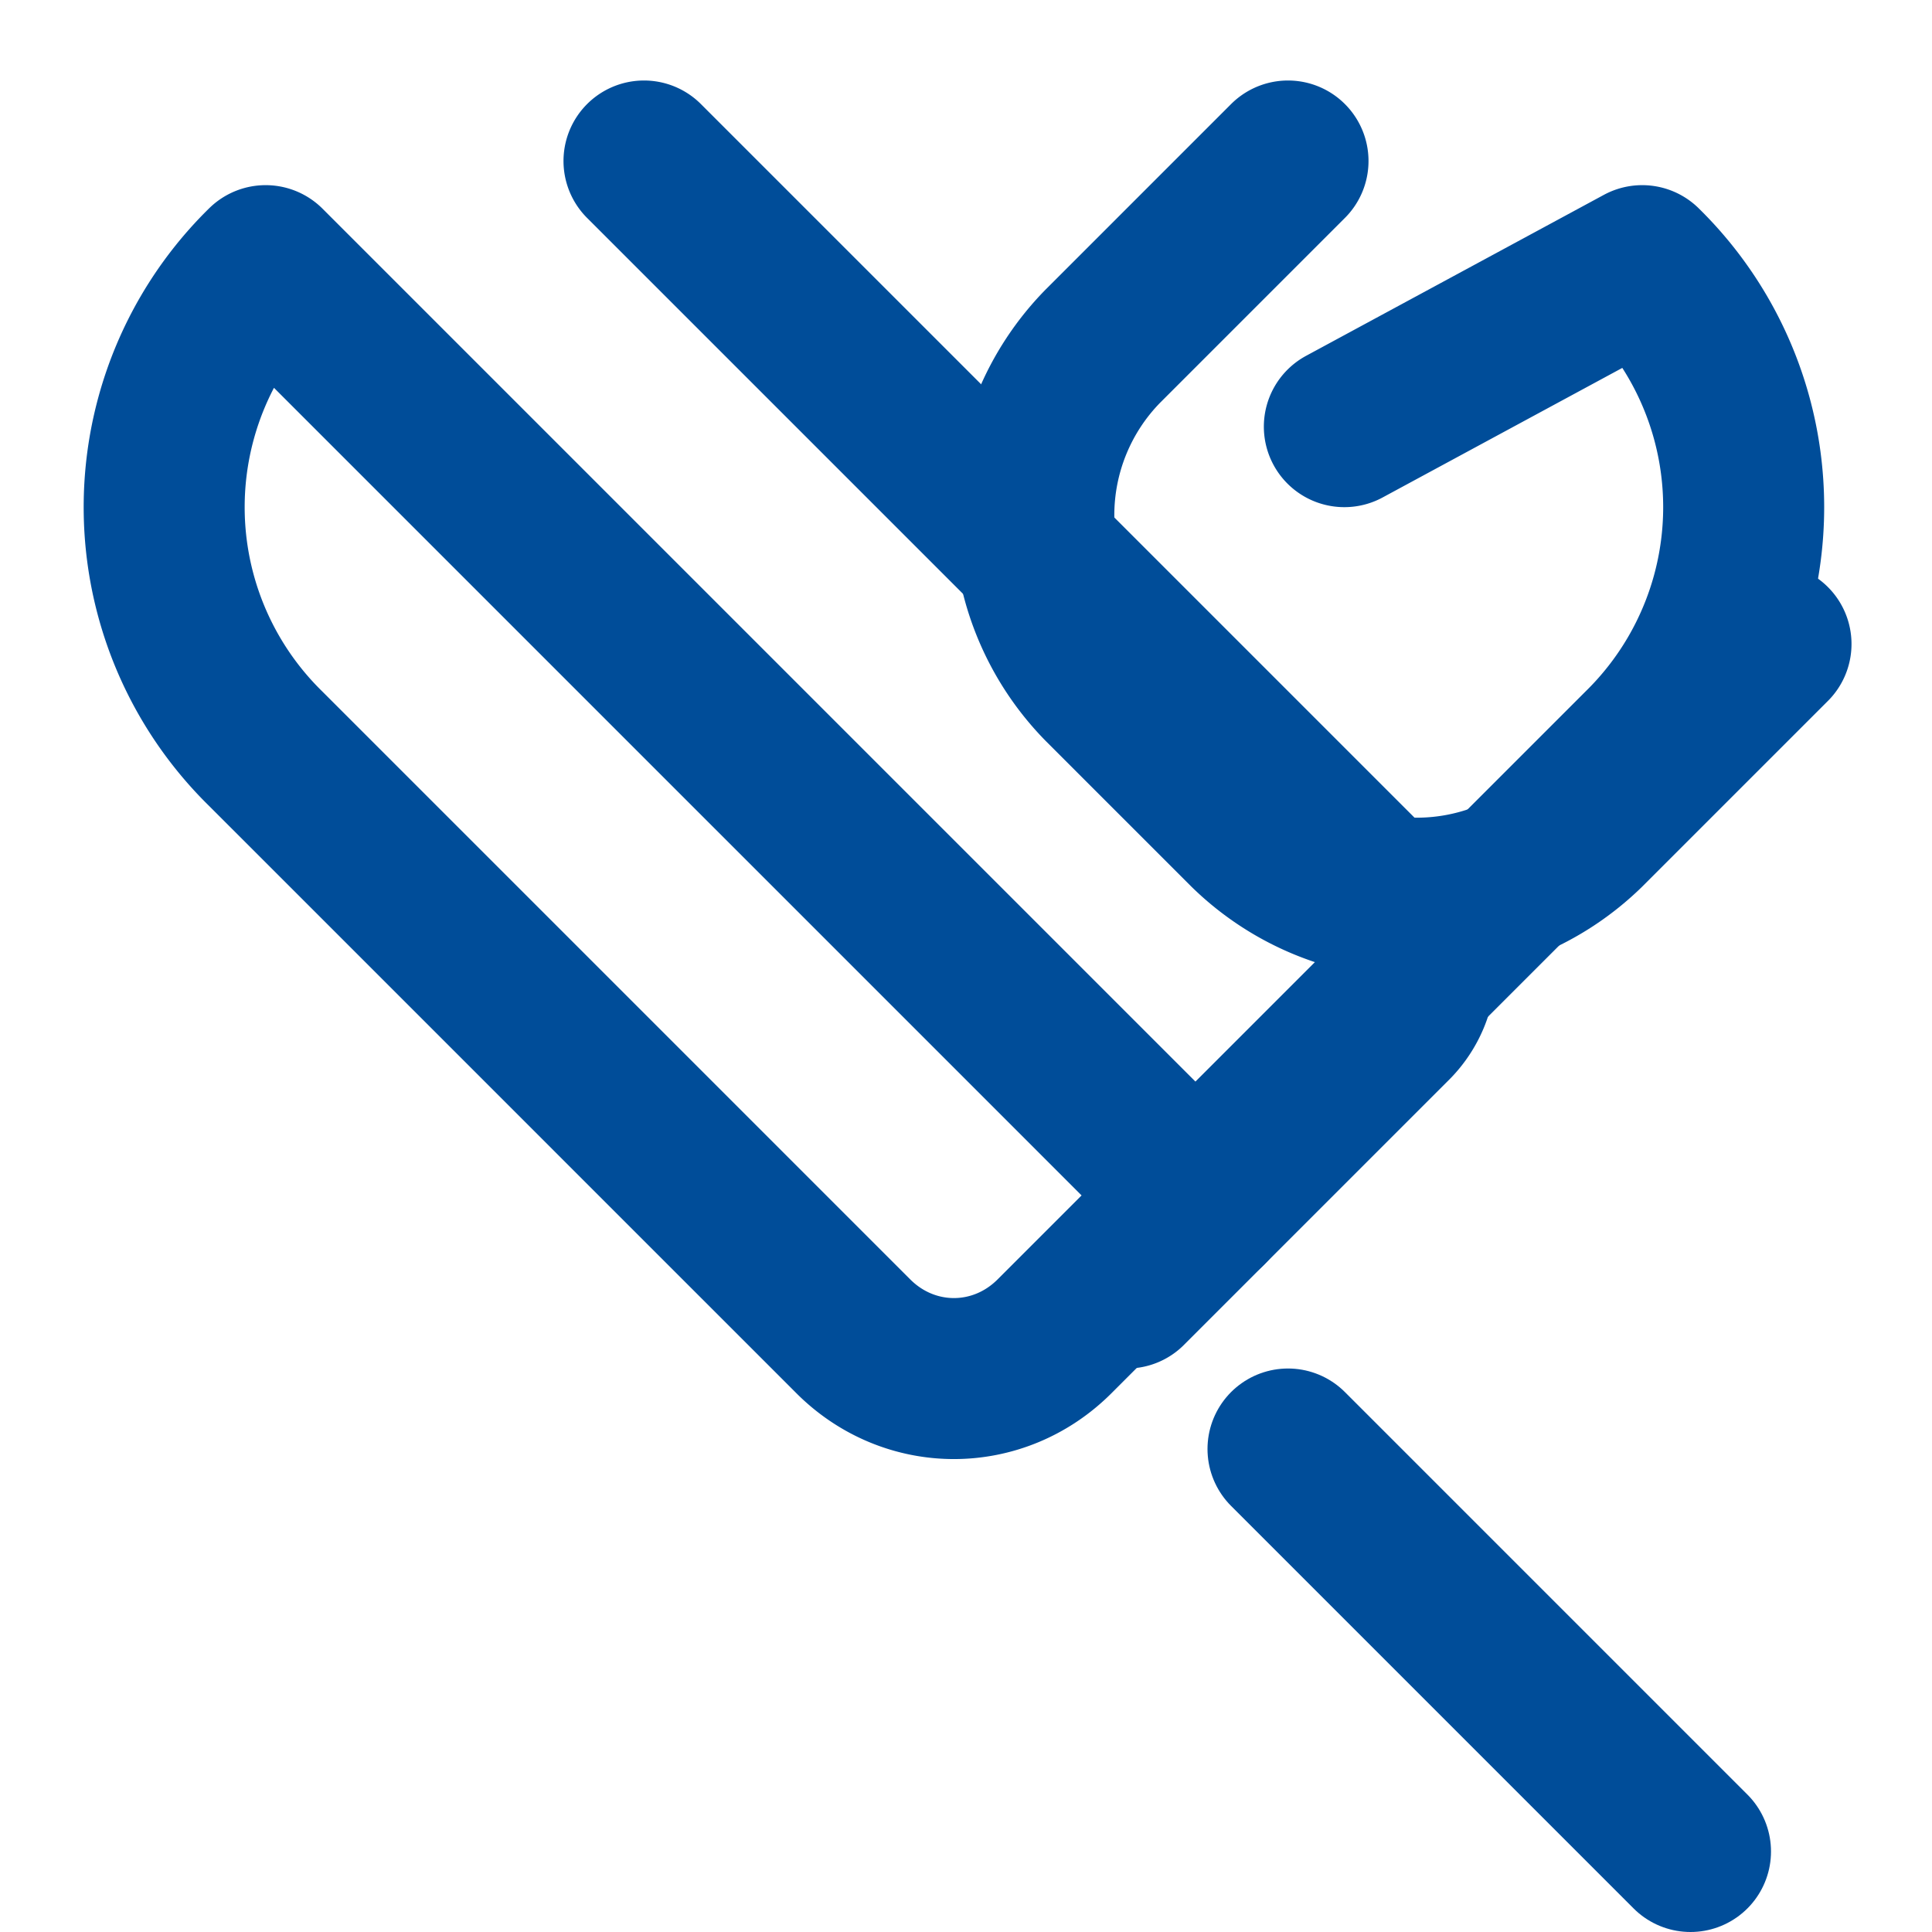
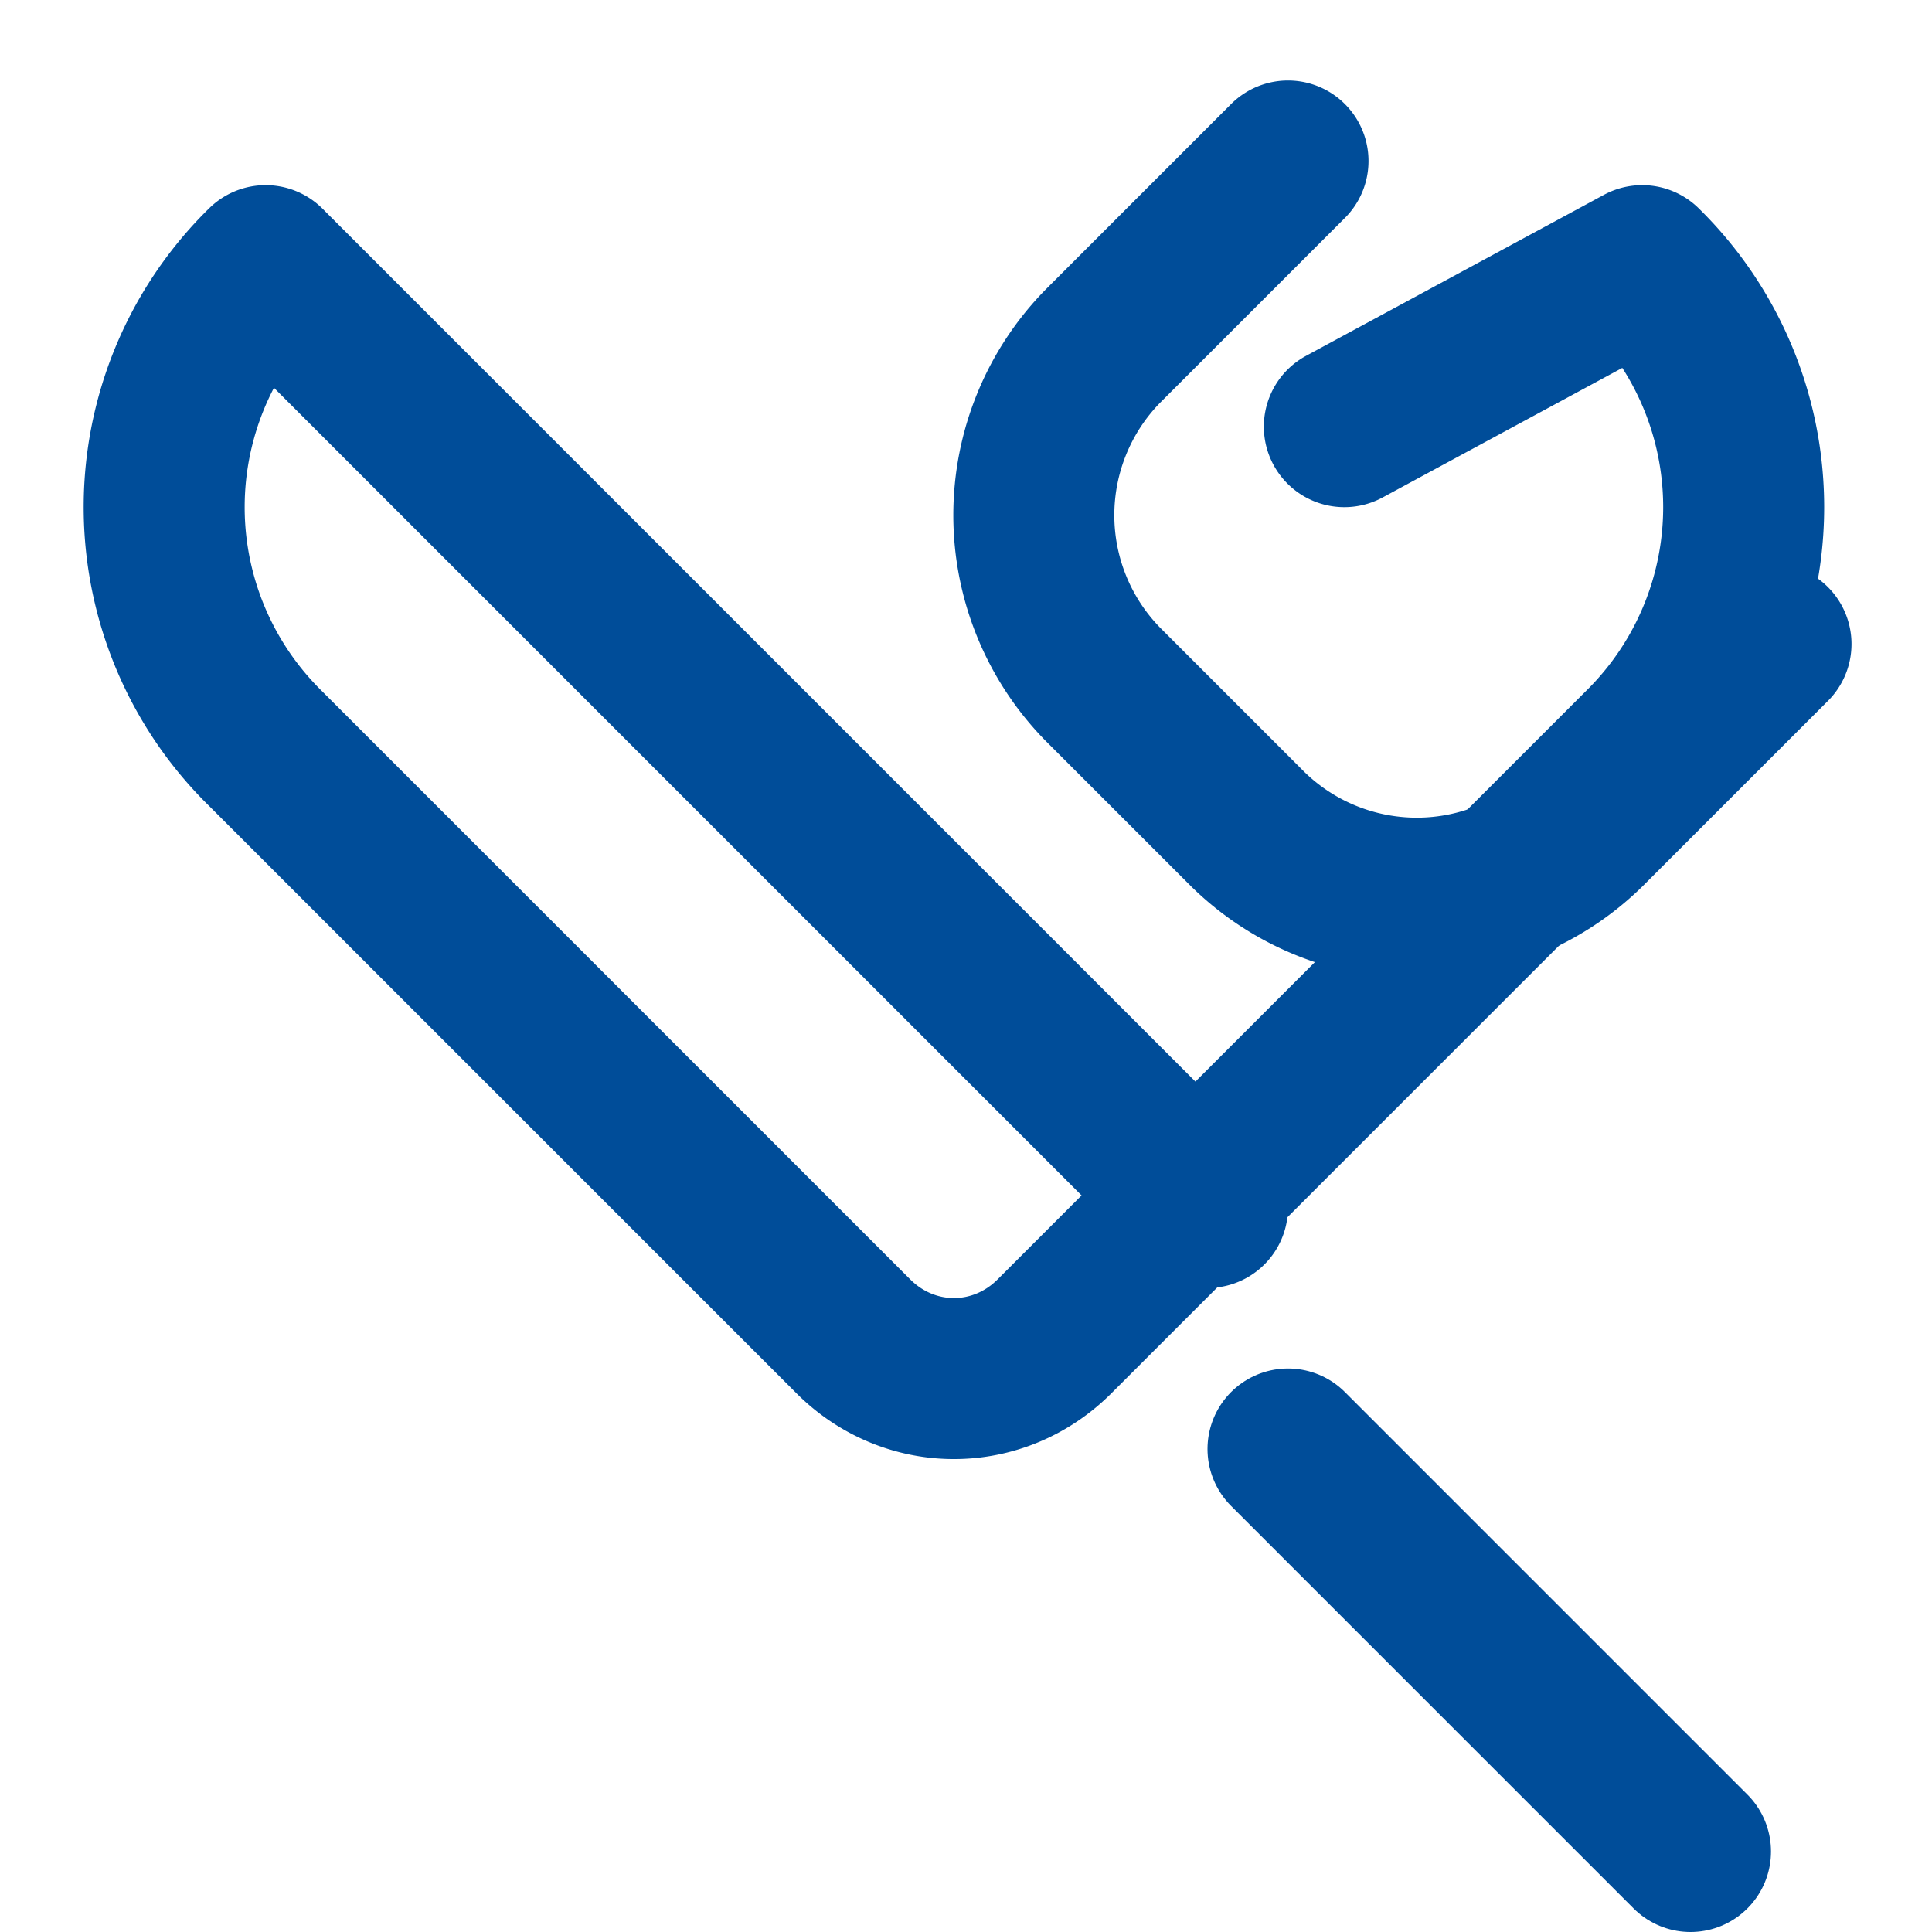
<svg xmlns="http://www.w3.org/2000/svg" width="50" height="50" viewBox="0 0 24 24" fill="none" stroke="#004d99" stroke-width="2" stroke-linecap="round" stroke-linejoin="round" class="lucide lucide-utensils-crossed">
  <path d="m16 2-2.3 2.3a3 3 0 0 0 0 4.2l1.8 1.8a3 3 0 0 0 4.2 0L22 8" />
  <path d="M15 15 3.3 3.3a4.2 4.2 0 0 0 0 6l7.3 7.3c.7.7 1.8.7 2.5 0l7.3-7.3a4.2 4.2 0 0 0 0-6L16.7 5.3" />
  <path d="m16 18 5 5" />
-   <path d="m8 2 9.3 9.3a1 1 0 0 1 0 1.4L14 16" />
</svg>